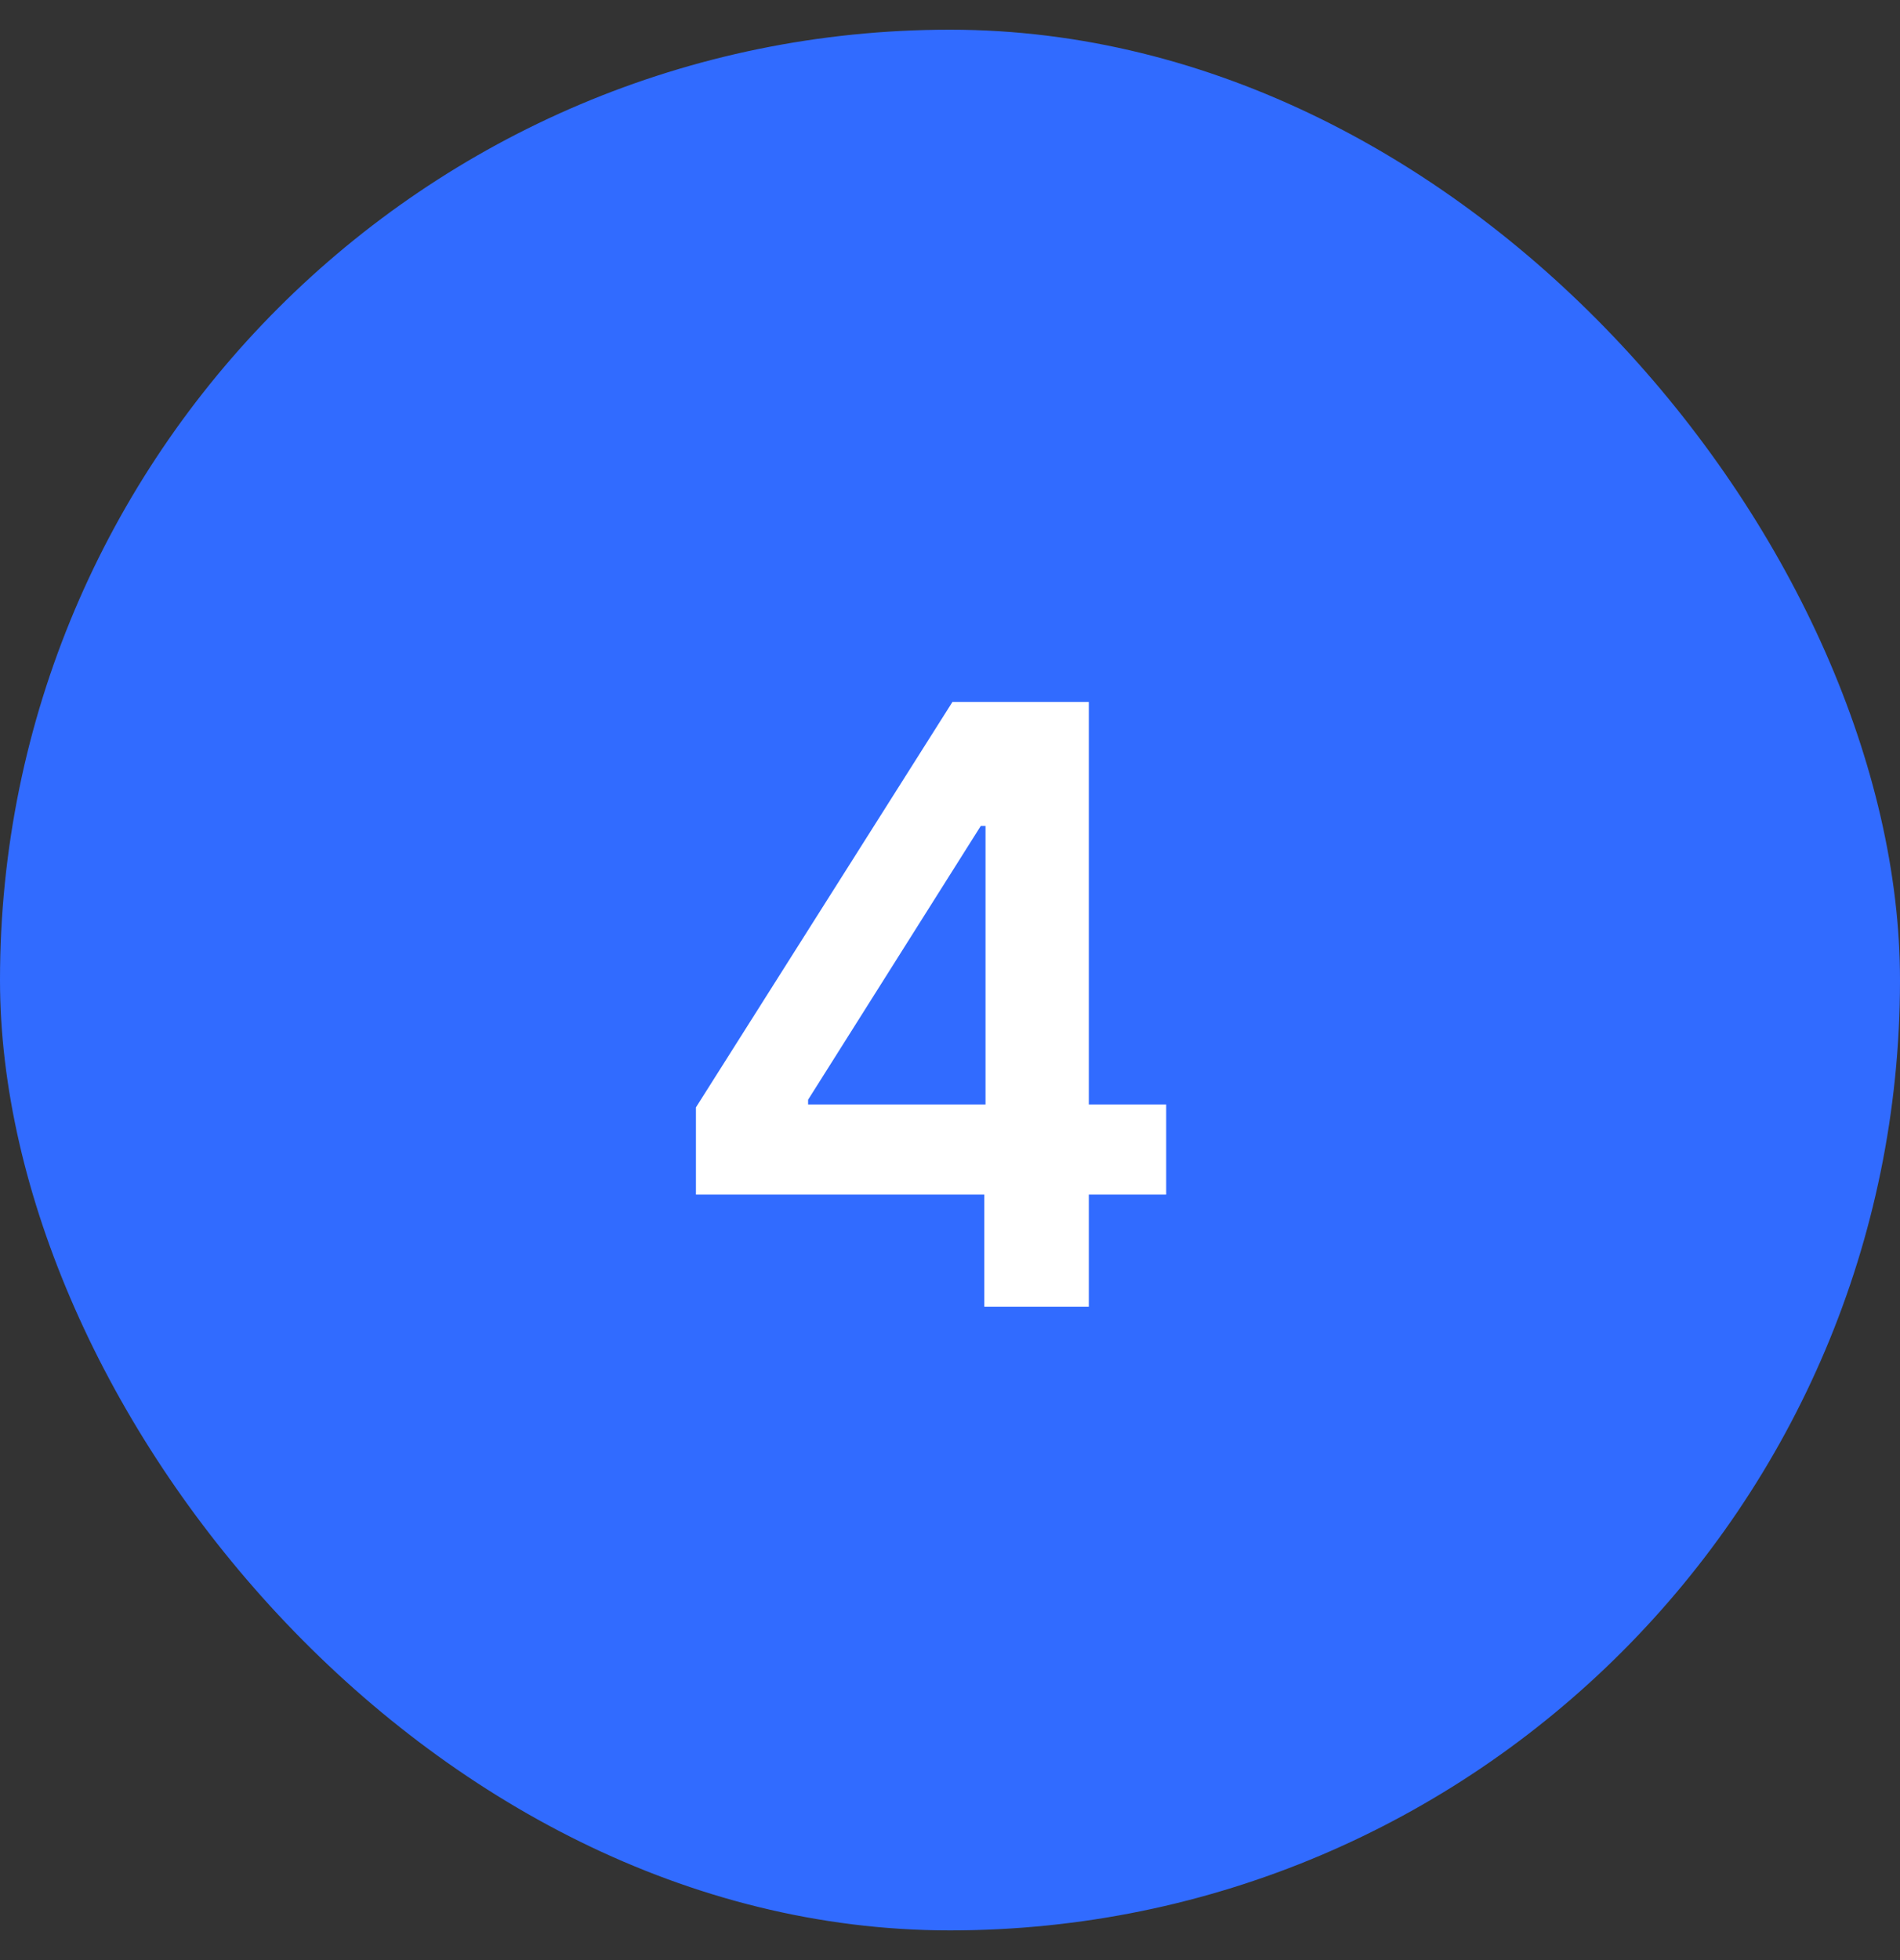
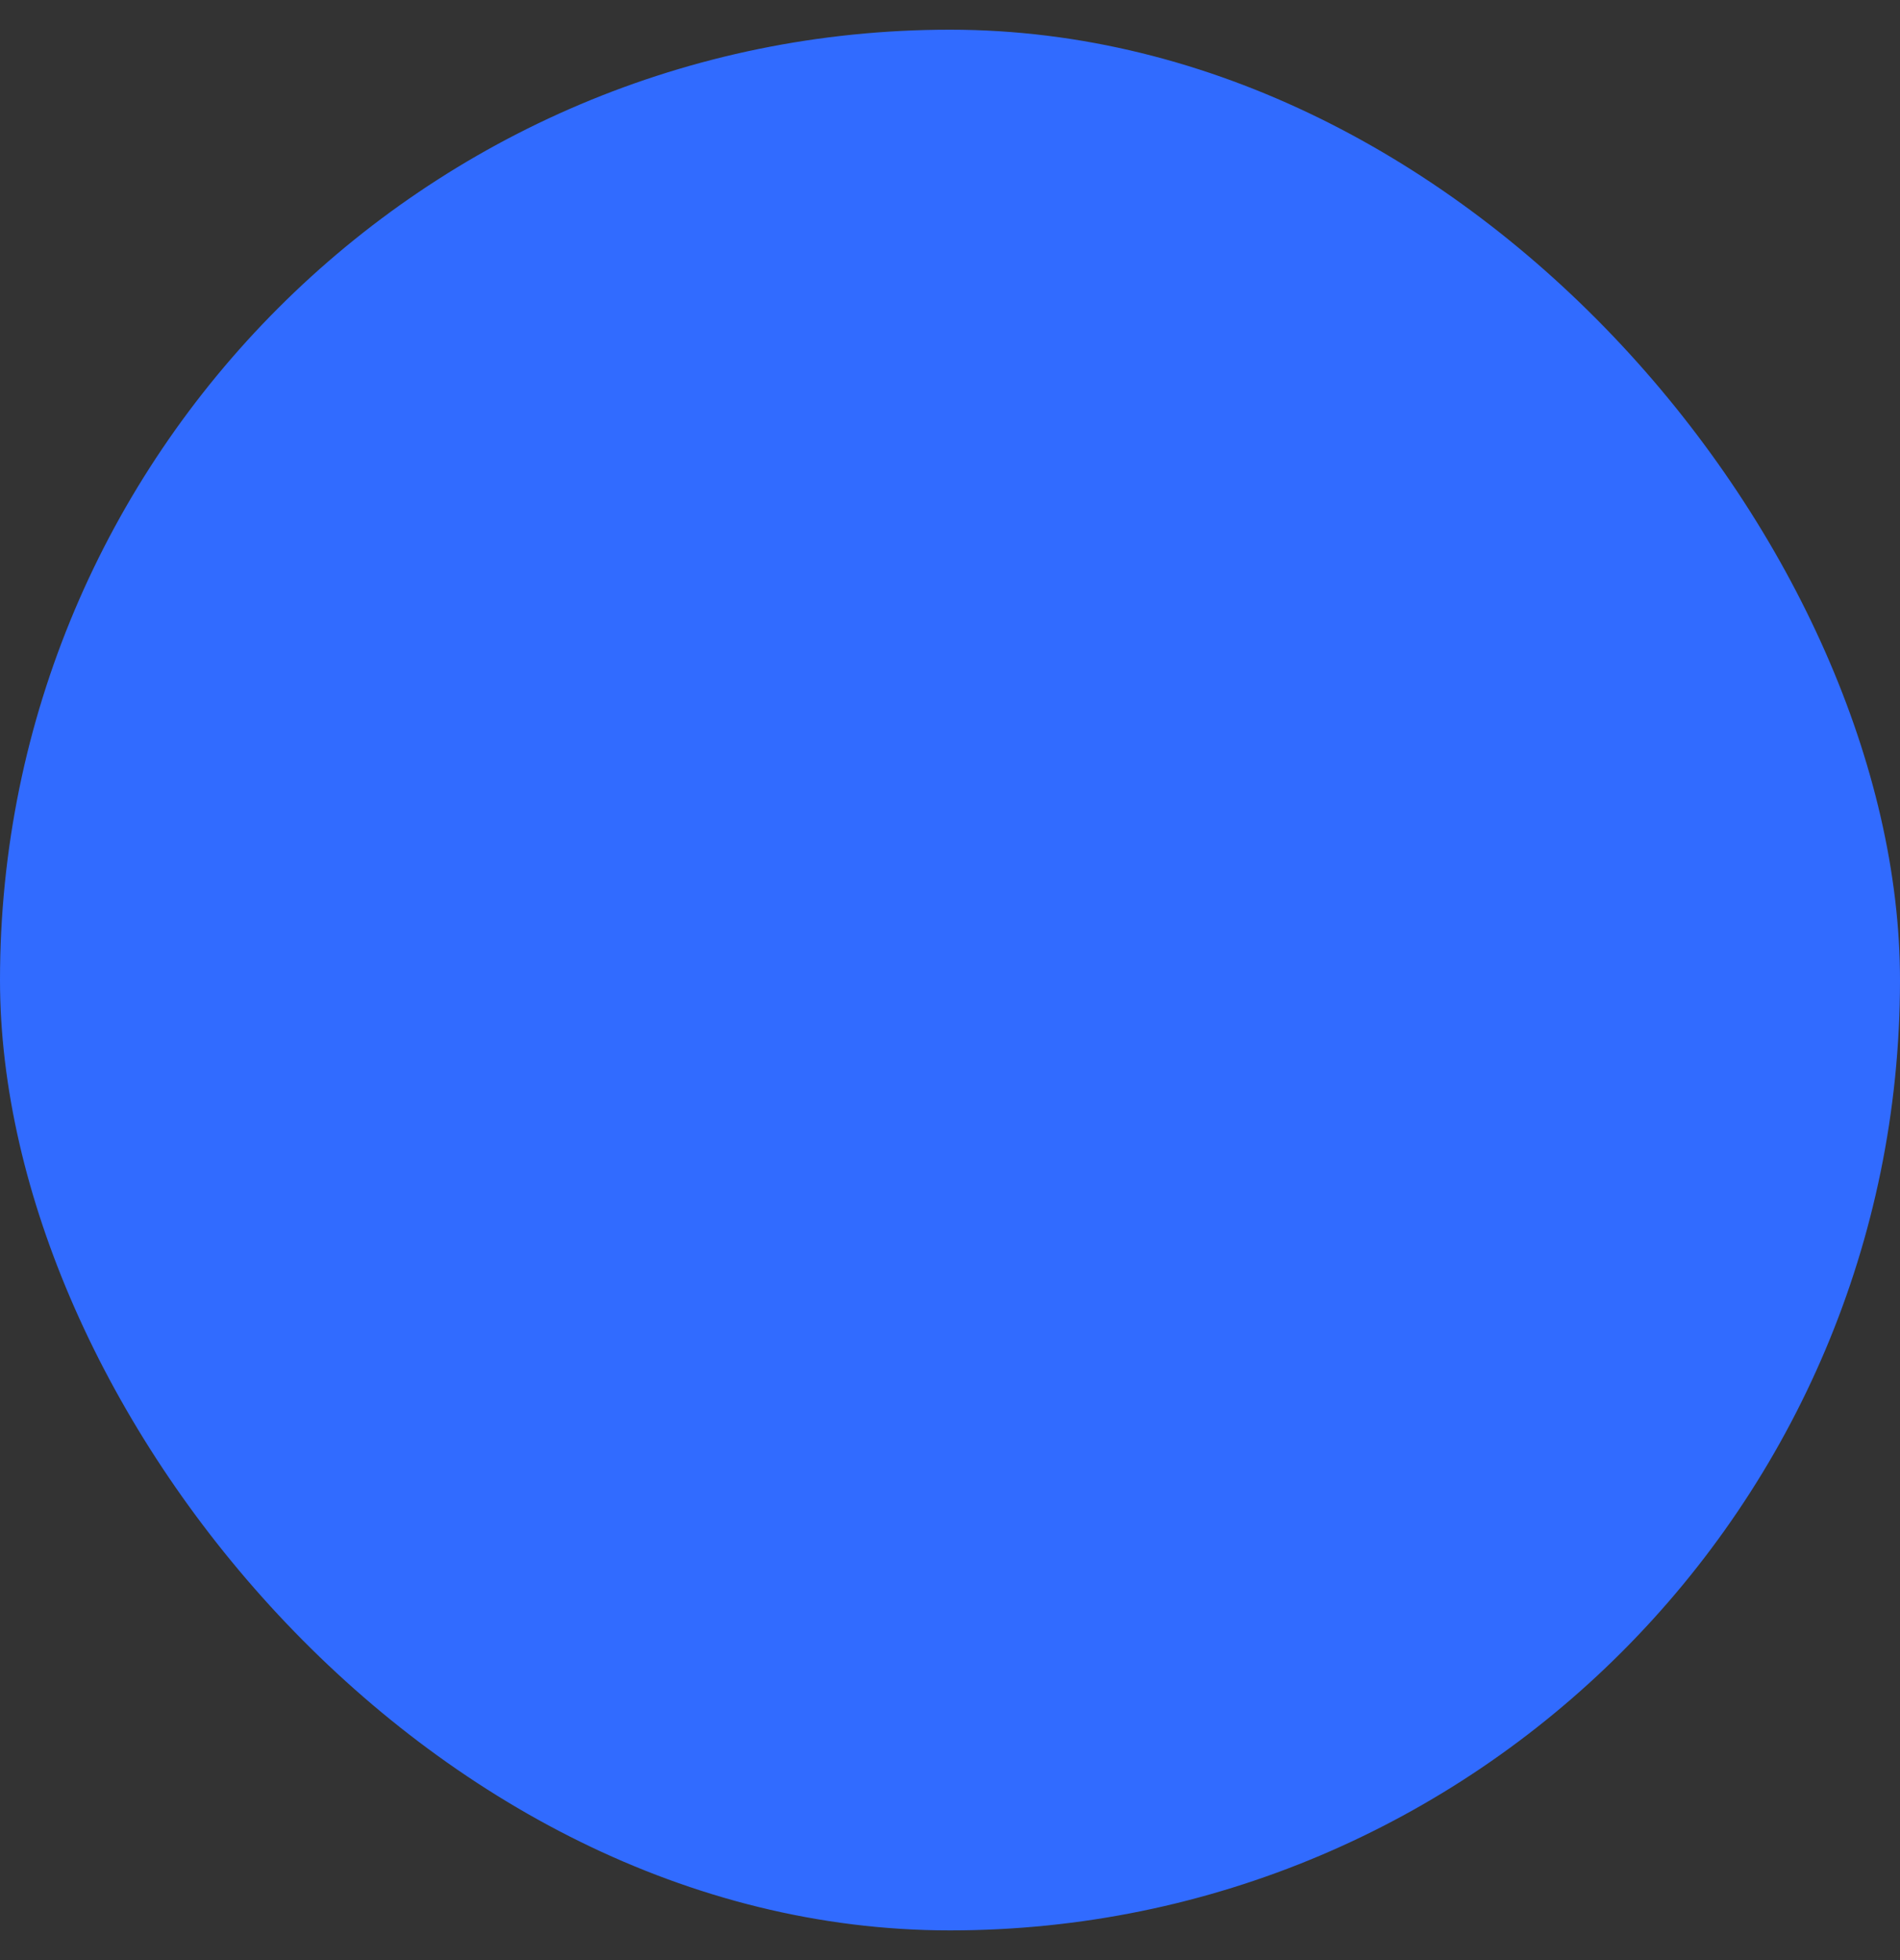
<svg xmlns="http://www.w3.org/2000/svg" width="32" height="33" viewBox="0 0 32 33" fill="none">
  <rect x="0" y="0" width="32" height="33" fill="#333333" stroke="none" />
  <rect y="0.5" width="32" height="32" rx="16" fill="#316BFF" />
-   <path d="M11.721 20.111V18.644L16.041 11.818H17.264V13.906H16.518L13.61 18.515V18.595H19.641V20.111H11.721ZM16.578 22V19.663L16.598 19.007V11.818H18.338V22H16.578Z" fill="white" />
</svg>